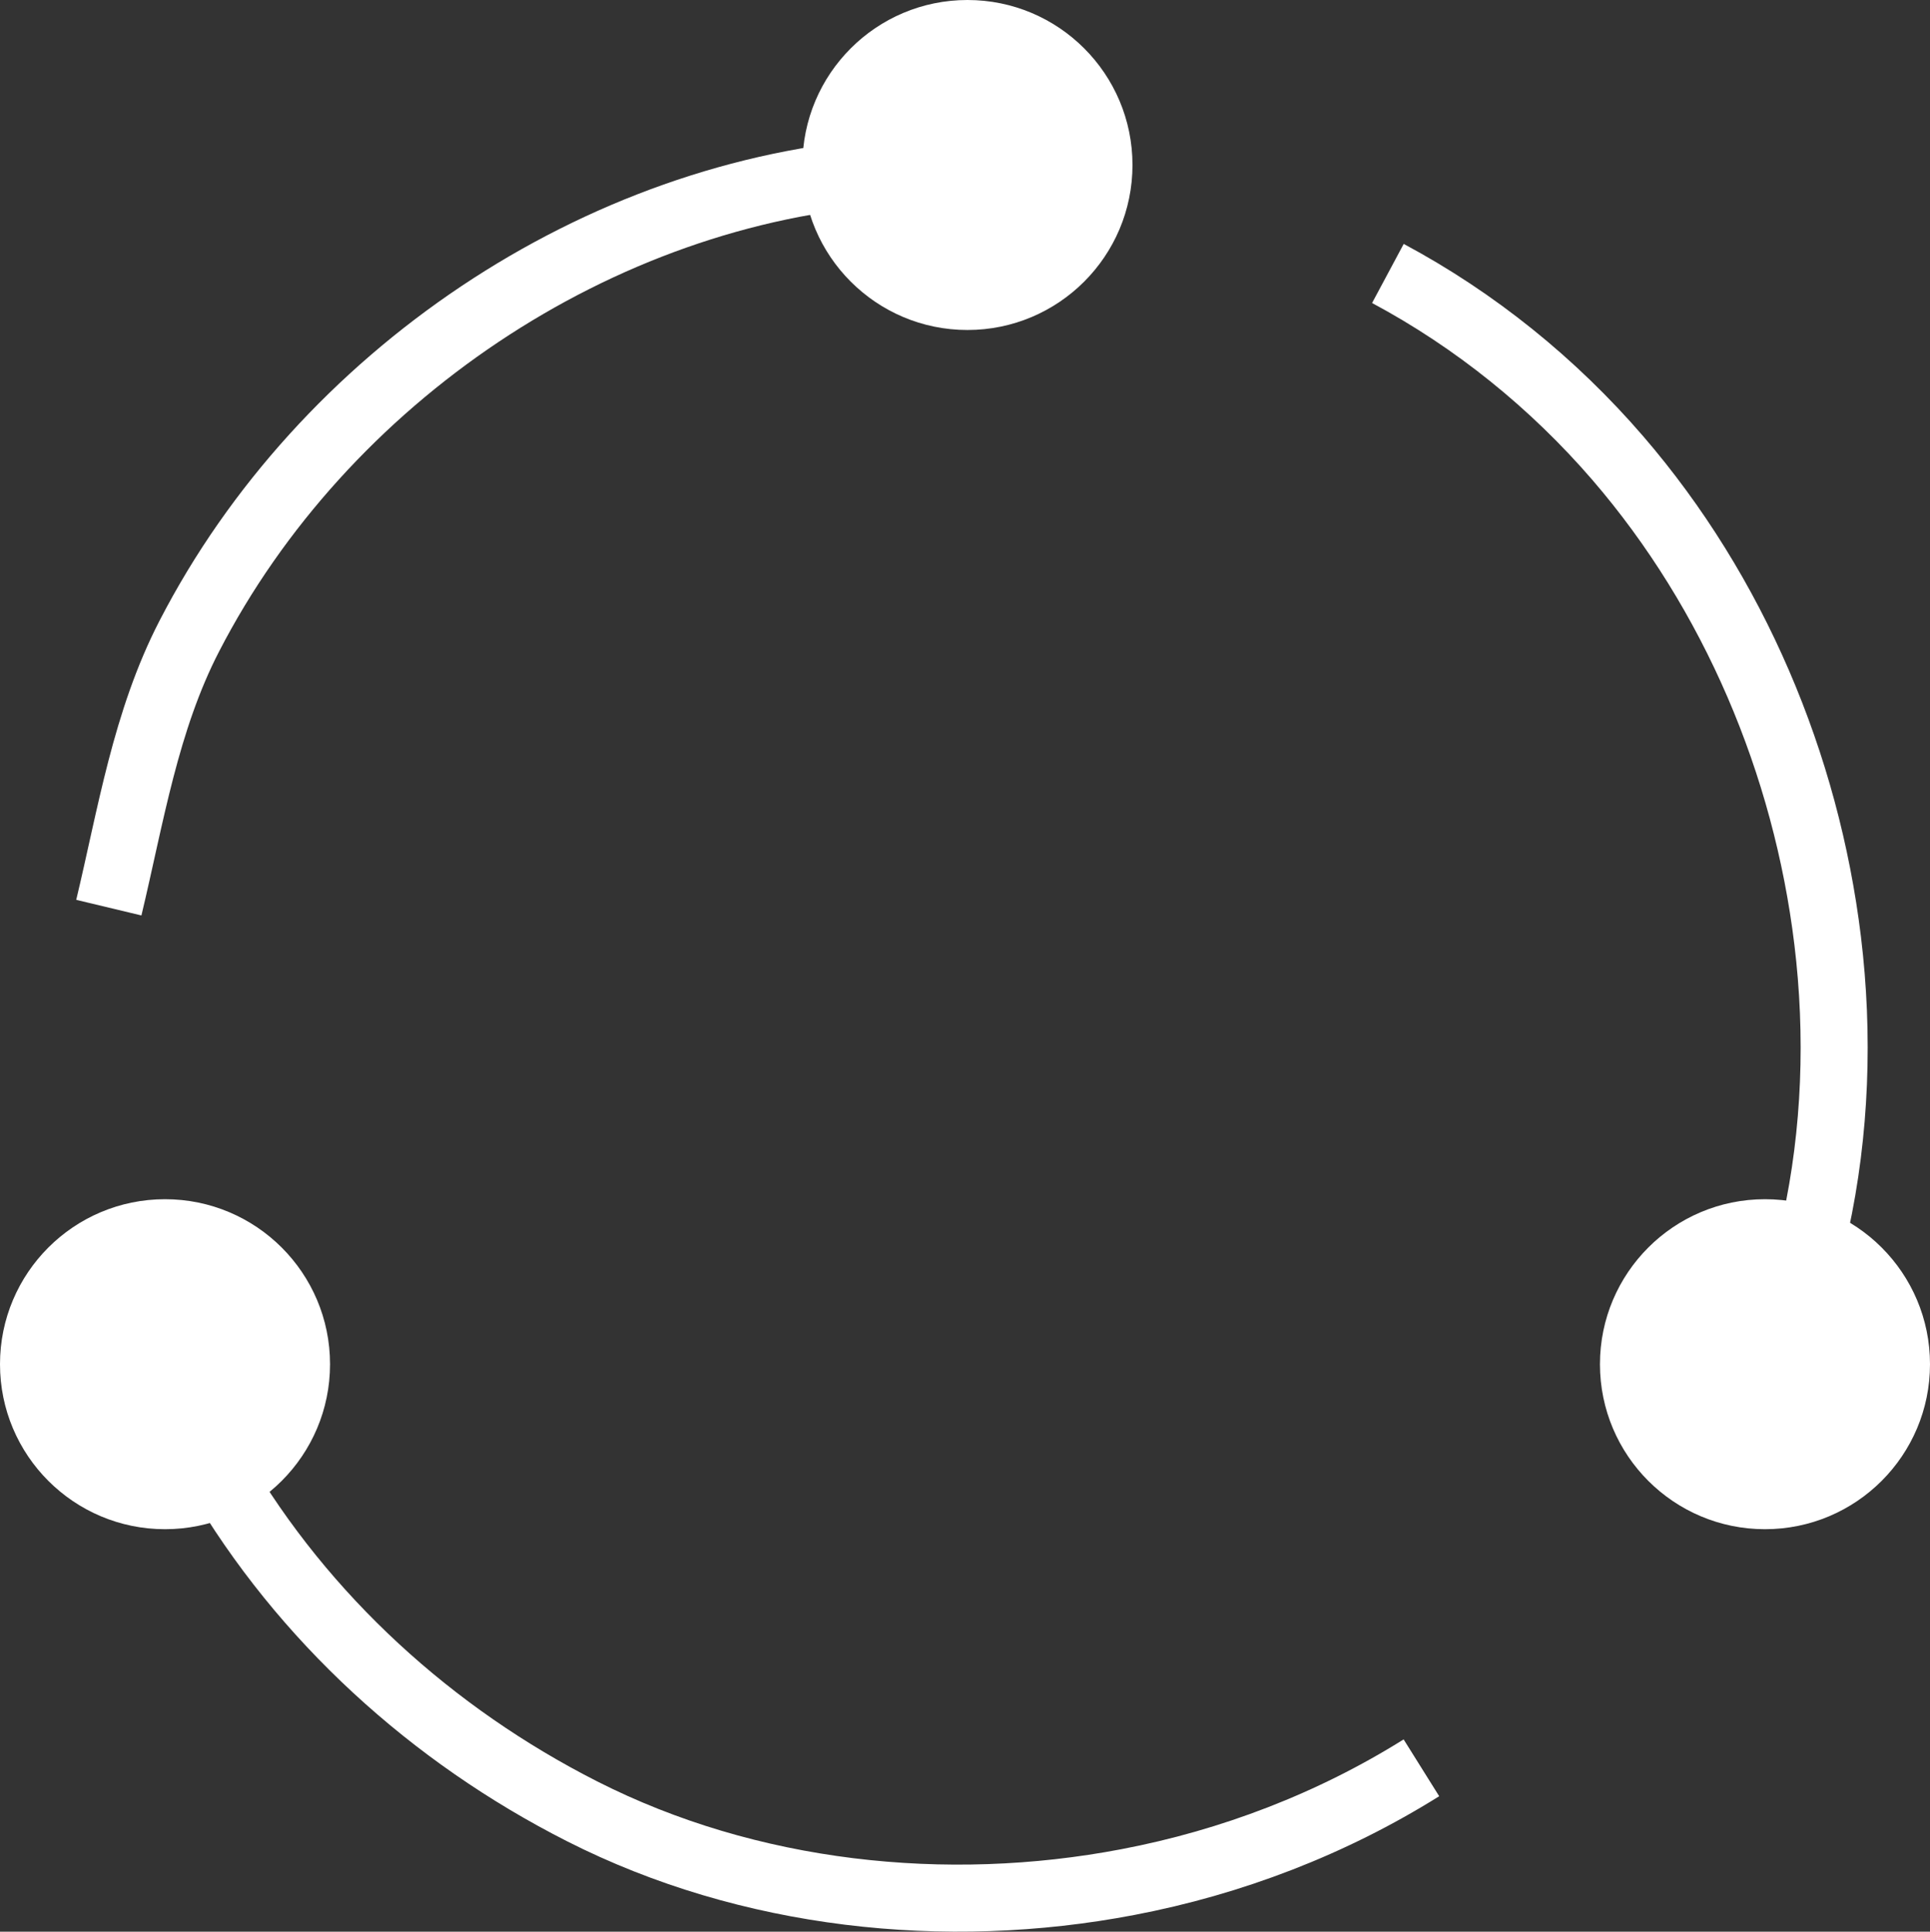
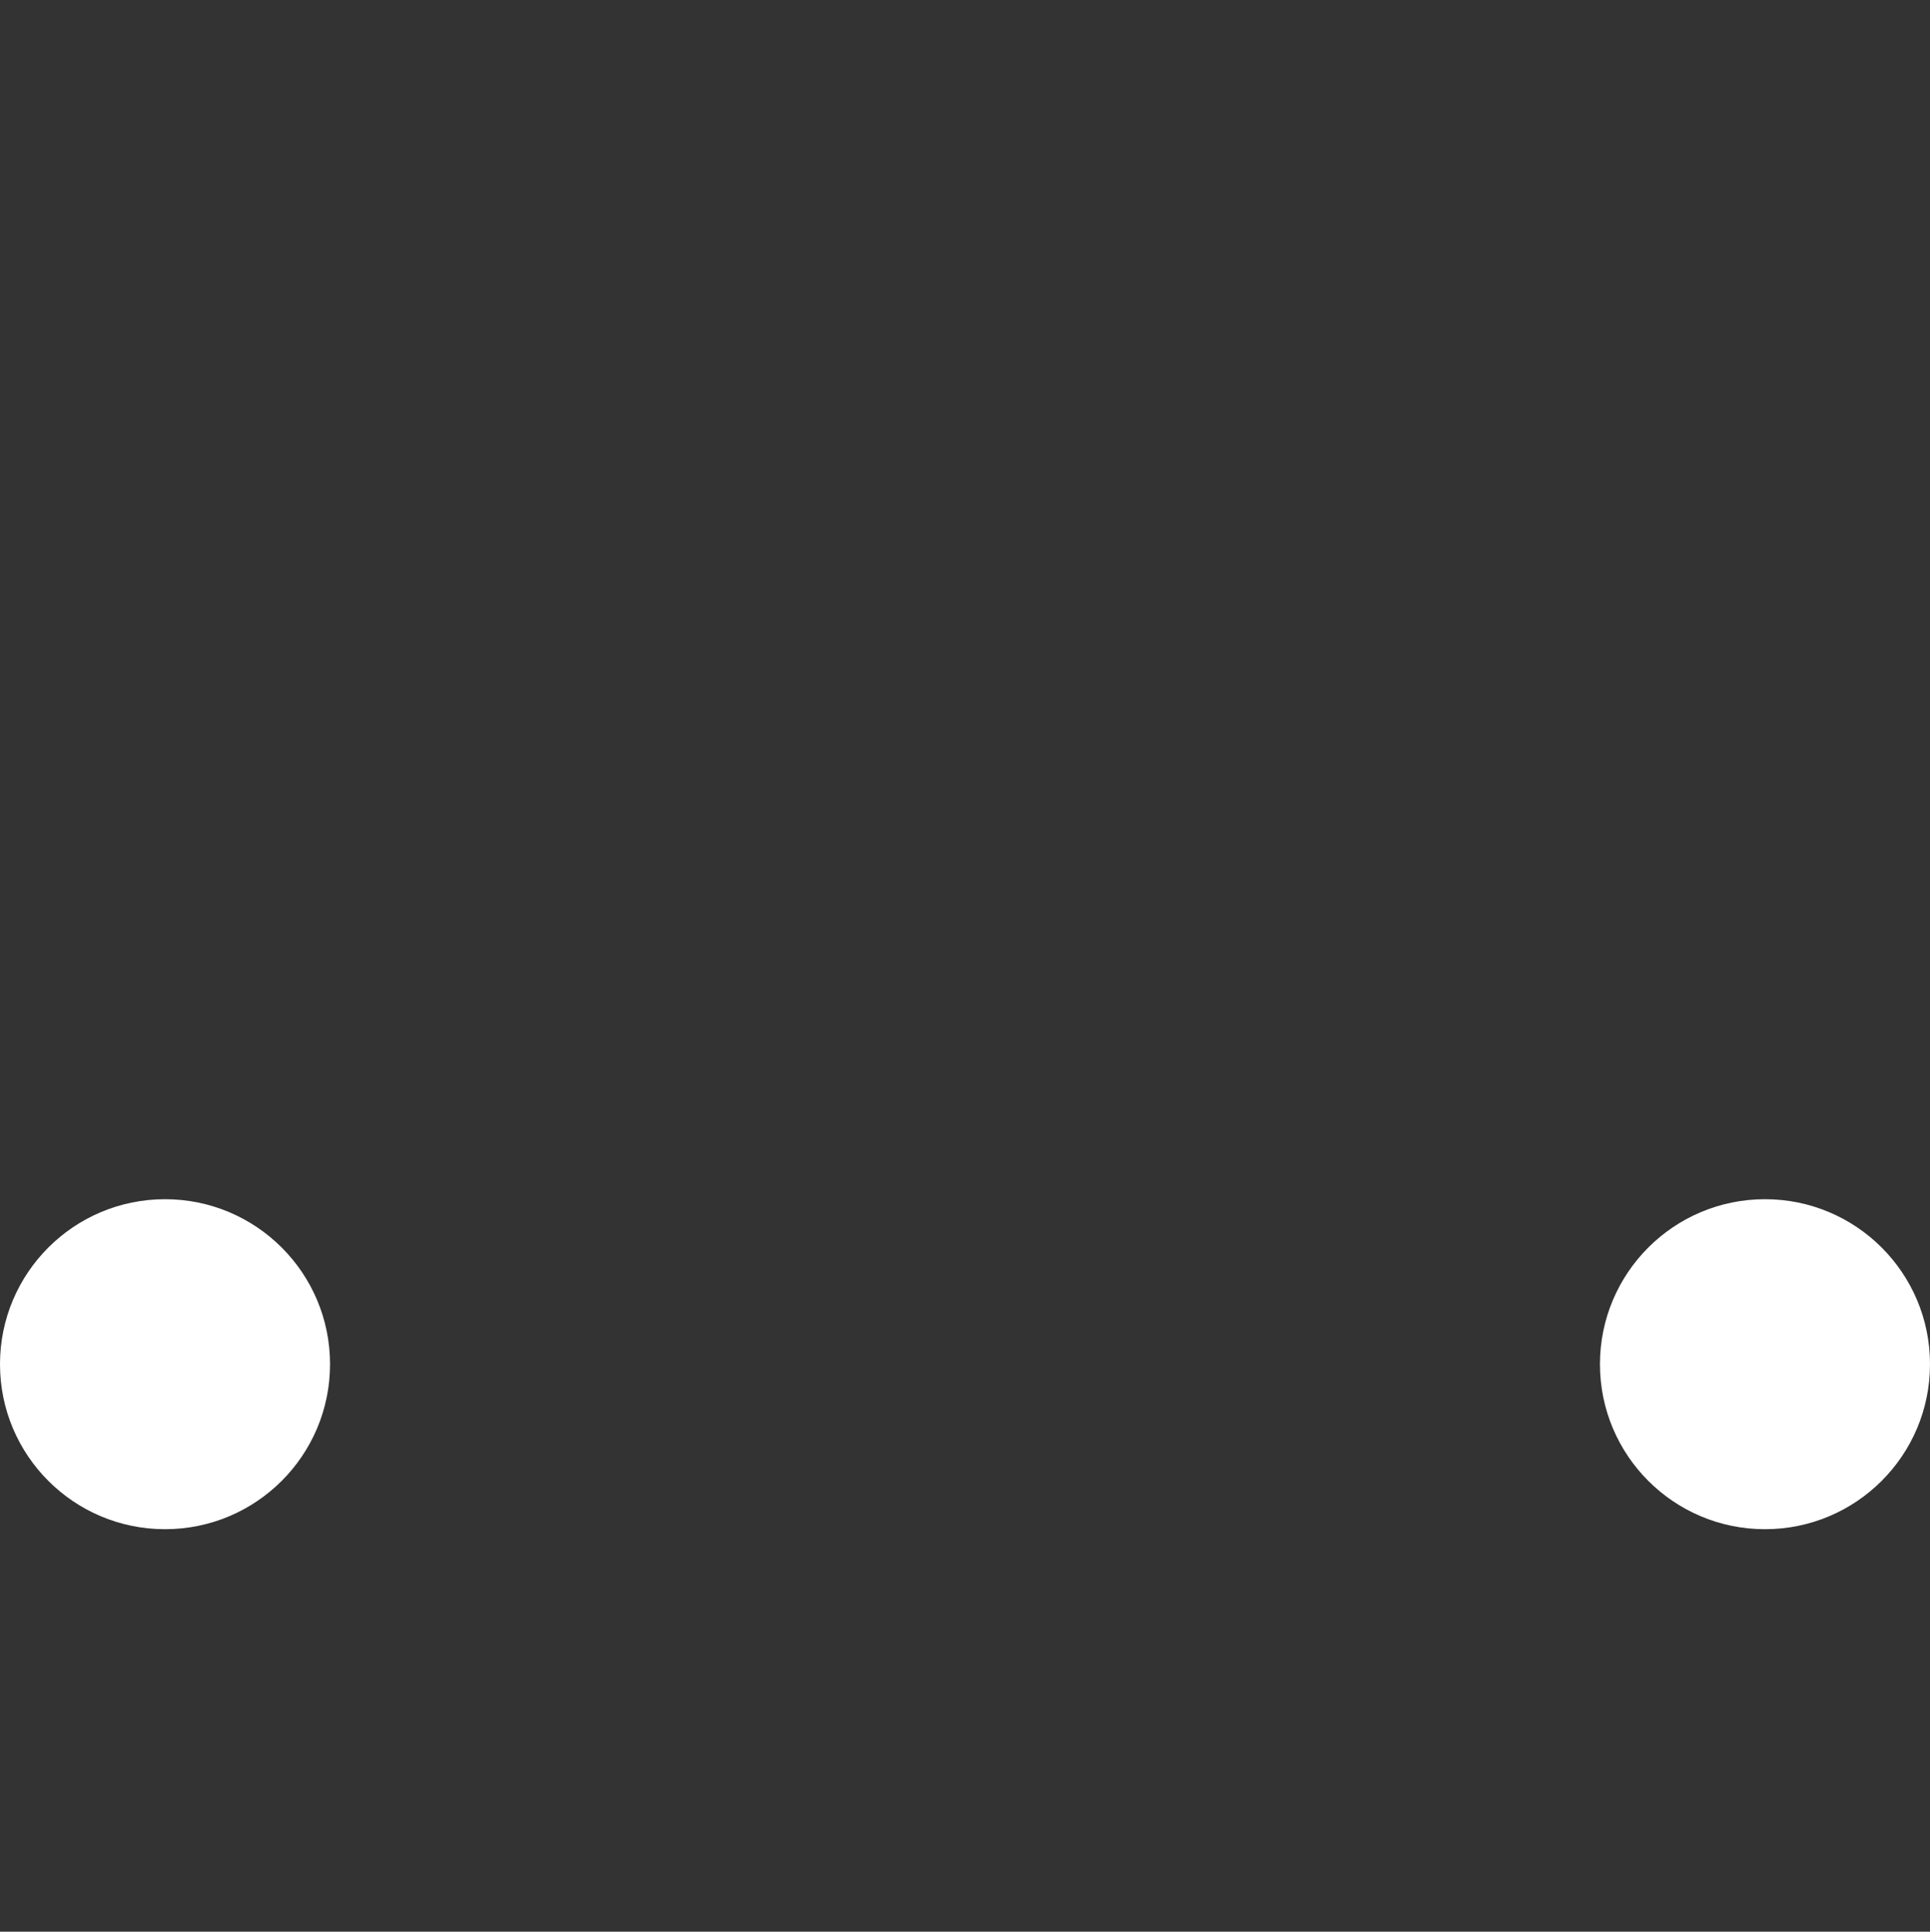
<svg xmlns="http://www.w3.org/2000/svg" viewBox="268 452.46 172.74 172.92">
  <rect x="268" y="452.46" width="172.74" height="172.92" fill="#333333" stroke="none" />
-   <path d="M287.53 584.29c7.62 13.05 19.14 23.5 32.58 30.32 14.88 7.55 32.52 9.45 48.83 6.33 9.29-1.77 18.26-5.21 26.28-10.23m-47.8-142.88c-25.92 1.75-50.52 18.4-62.47 41.56-3.93 7.61-5.24 16.09-7.21 24.32m142.61 51.63c10.01-13.99 13.28-31.79 11.23-48.68-1.92-15.79-8.39-31.13-18.79-43.2-5.78-6.7-12.76-12.34-20.57-16.52" stroke-width="6" stroke-miterlimit="10" stroke="#fff" fill="none" />
  <g fill="#fff">
-     <circle r="14.77" cy="467.23" cx="354.59" />
    <circle r="14.77" cy="574.58" cx="282.77" />
    <circle r="14.77" cy="574.58" cx="425.97" />
  </g>
</svg>